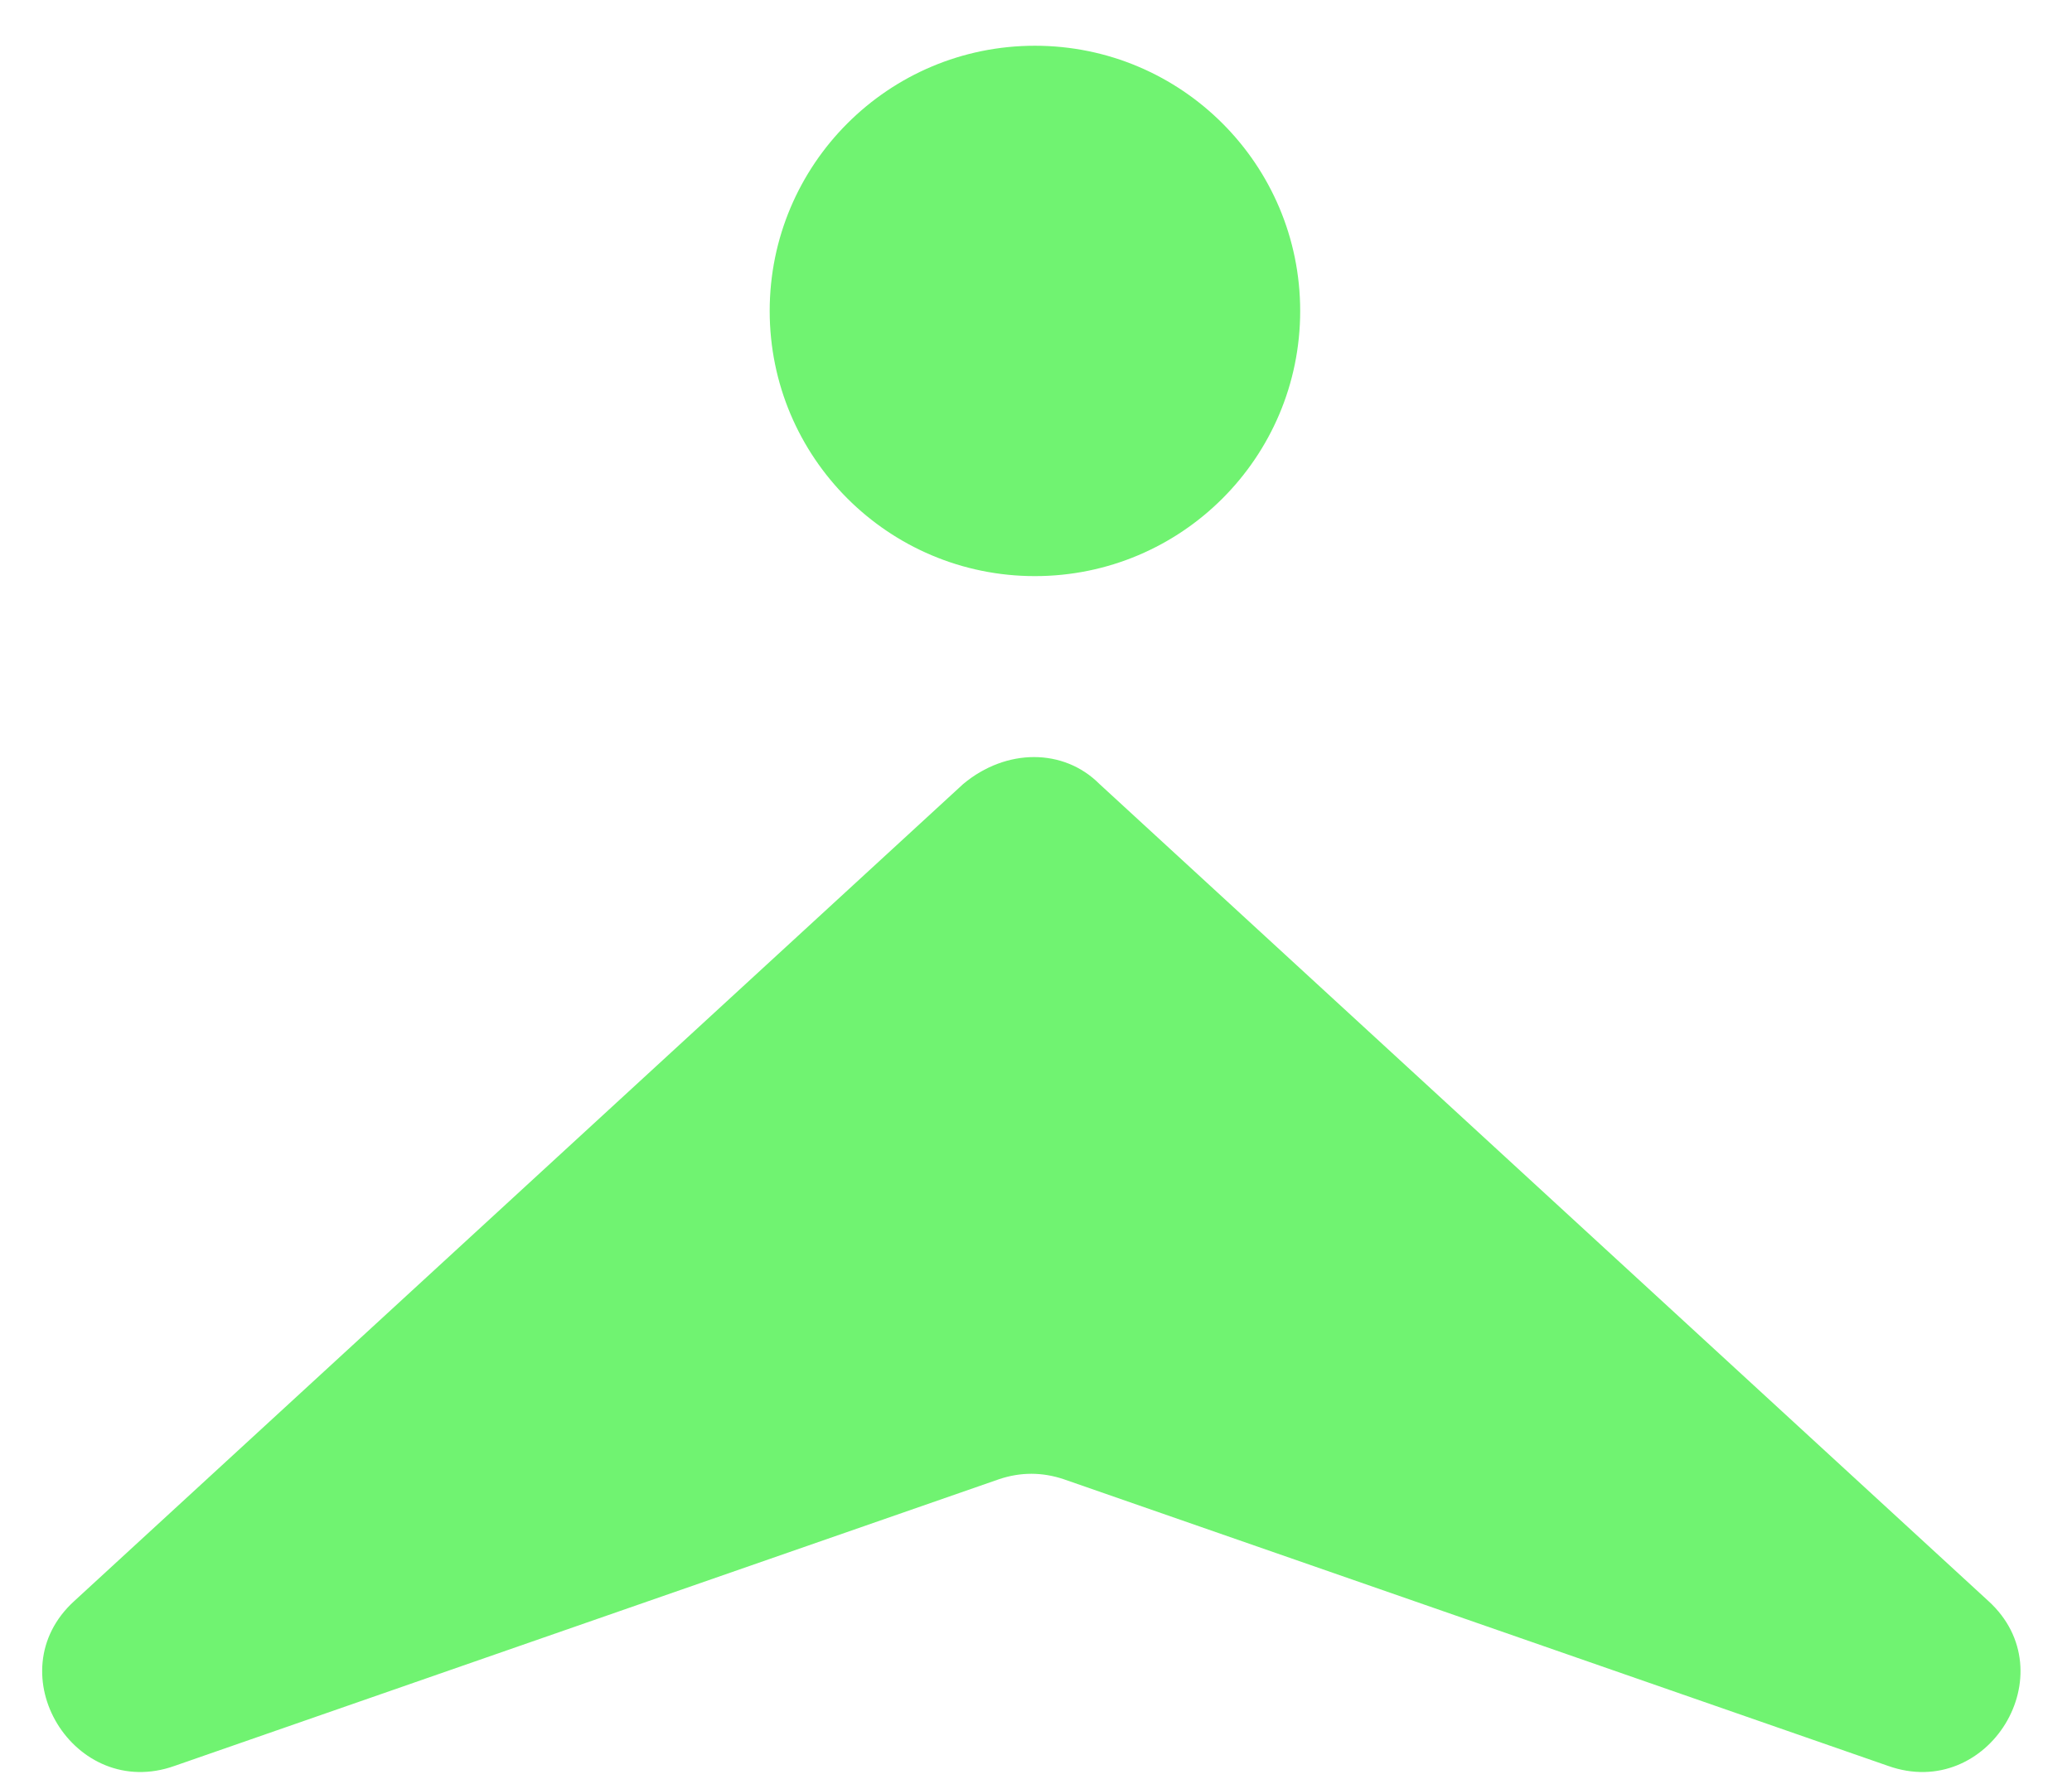
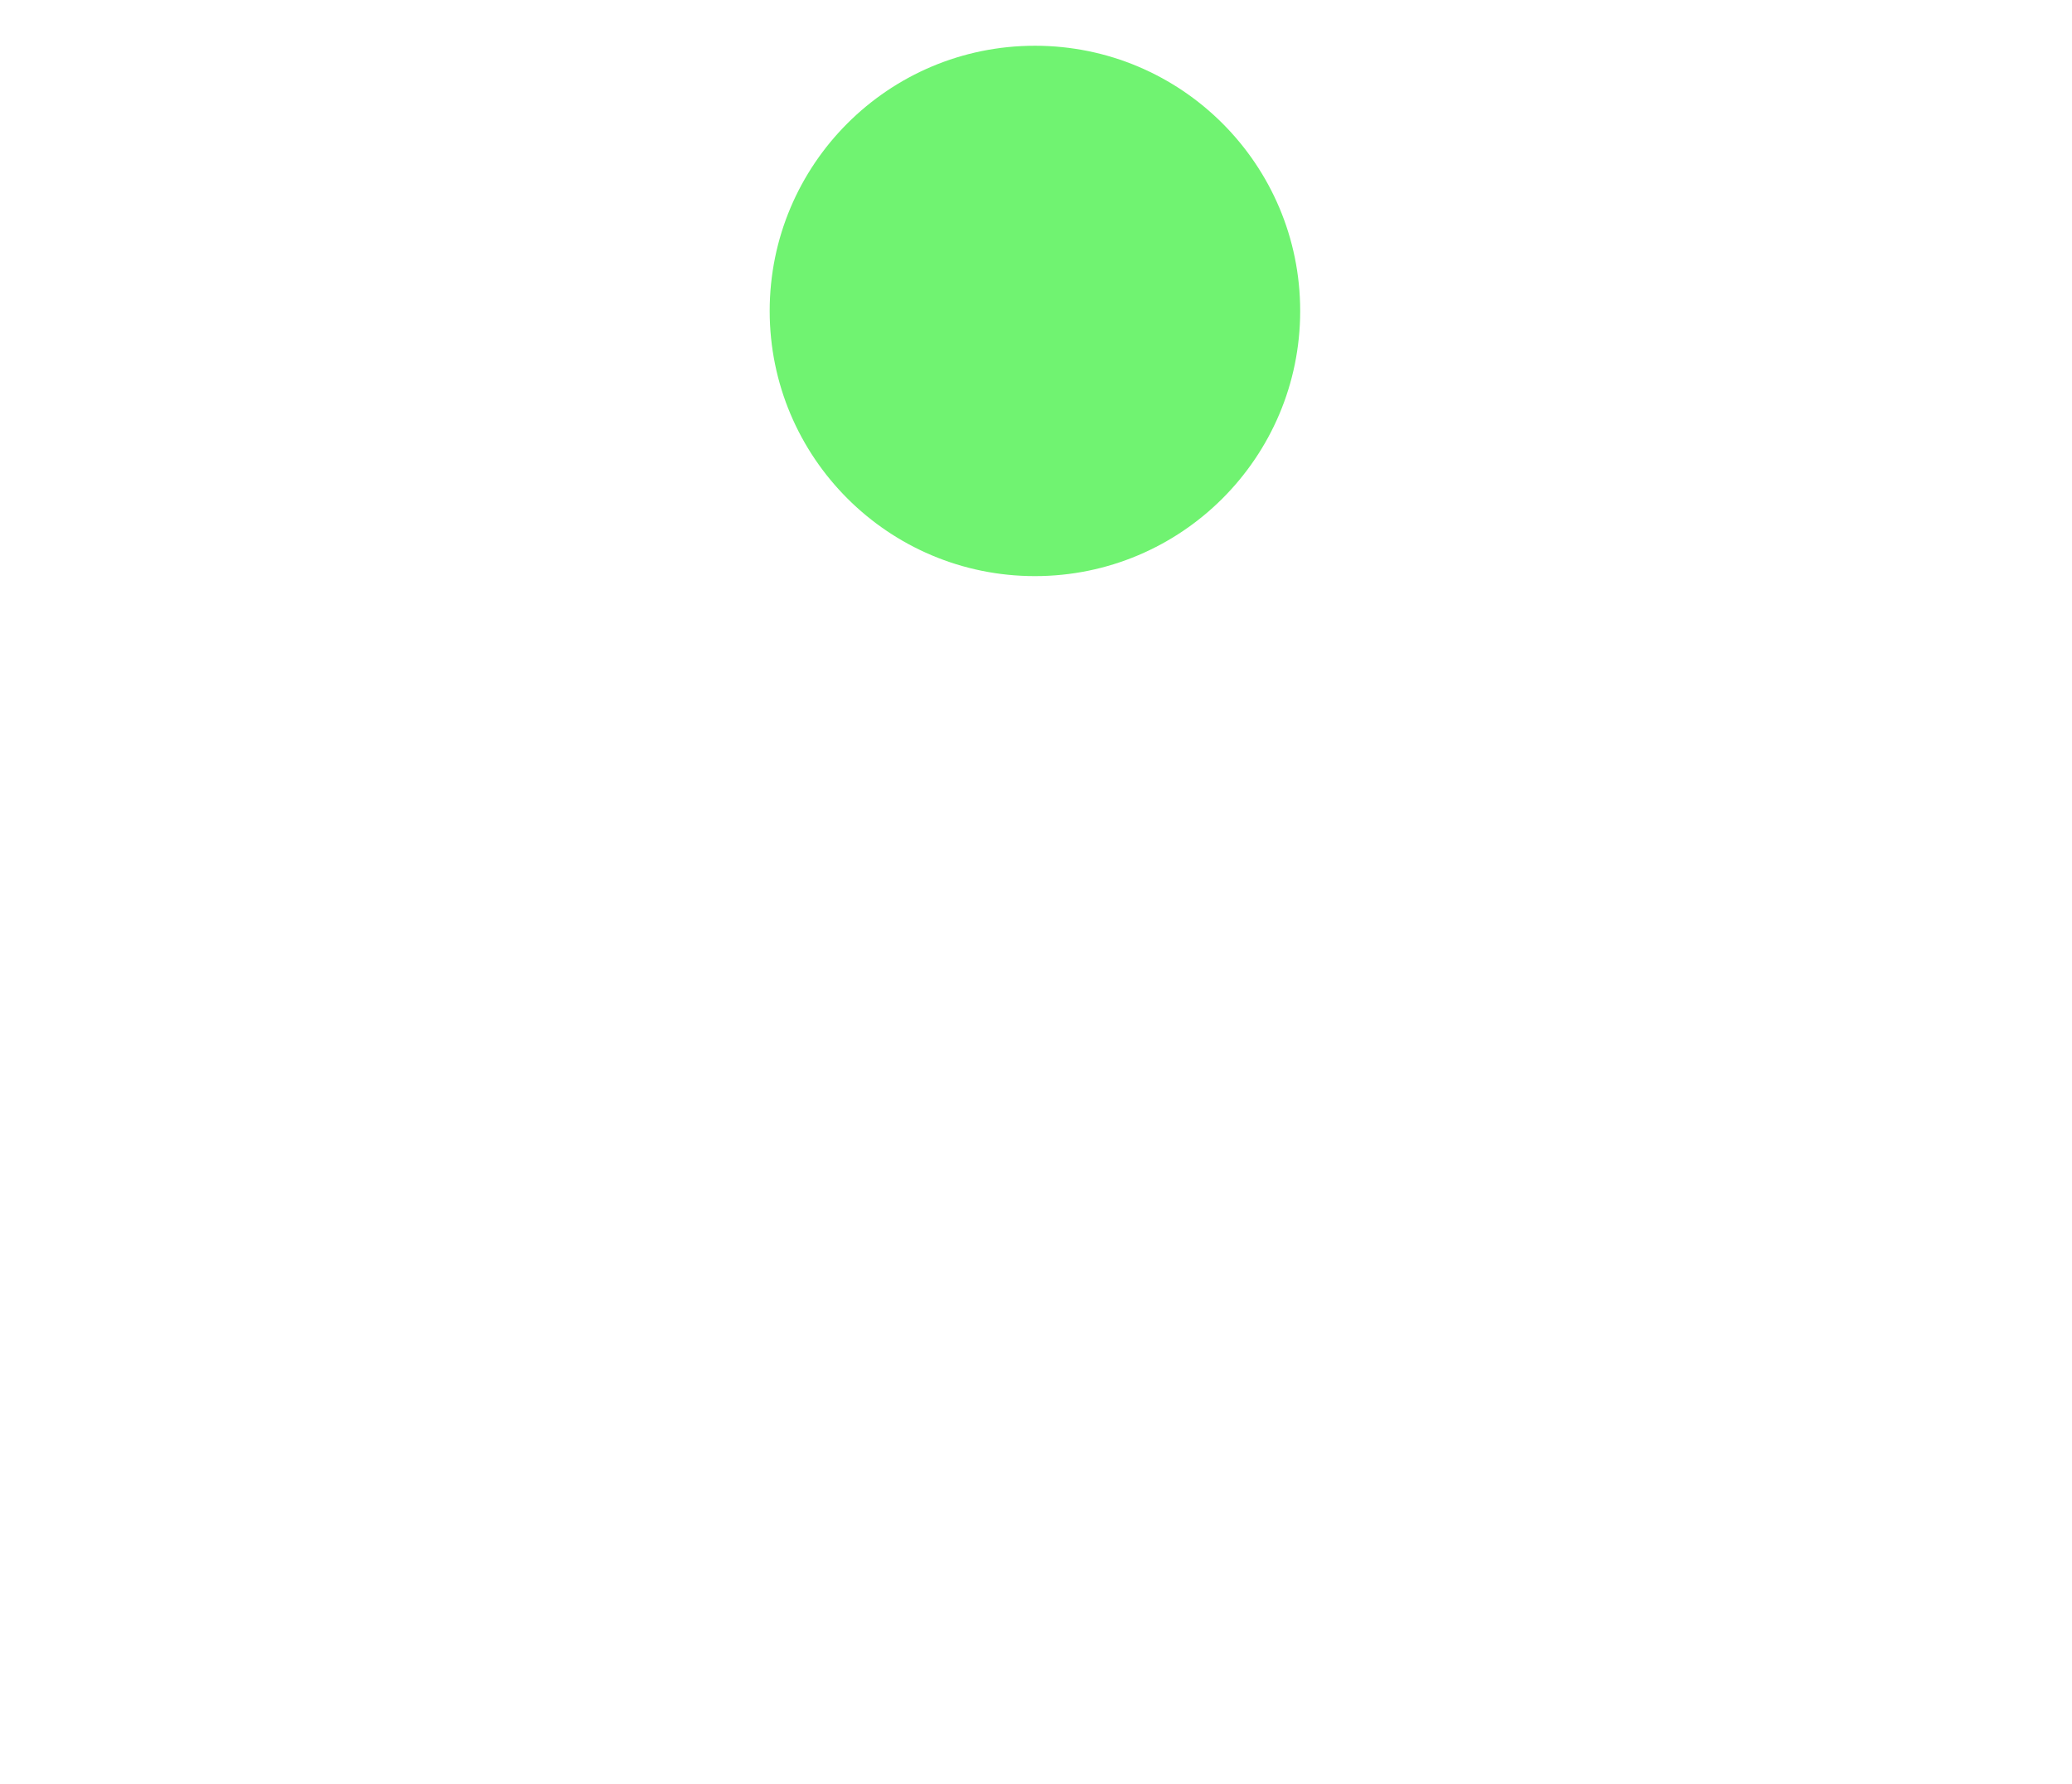
<svg xmlns="http://www.w3.org/2000/svg" width="36" height="31" viewBox="0 0 36 31" fill="none">
-   <path d="M16.736 13.624L1.291 27.823C-0.079 29.069 1.291 31.311 3.035 30.688L17.359 25.706C17.732 25.581 18.106 25.581 18.48 25.706L32.803 30.688C34.547 31.311 35.917 29.069 34.547 27.823L19.102 13.624C18.48 13.001 17.483 13.001 16.736 13.624Z" fill="#70F371" />
  <path d="M17.981 10.012C20.527 10.012 22.59 7.949 22.59 5.404C22.59 2.858 20.527 0.795 17.981 0.795C15.436 0.795 13.373 2.858 13.373 5.404C13.373 7.949 15.436 10.012 17.981 10.012Z" fill="#70F371" />
</svg>